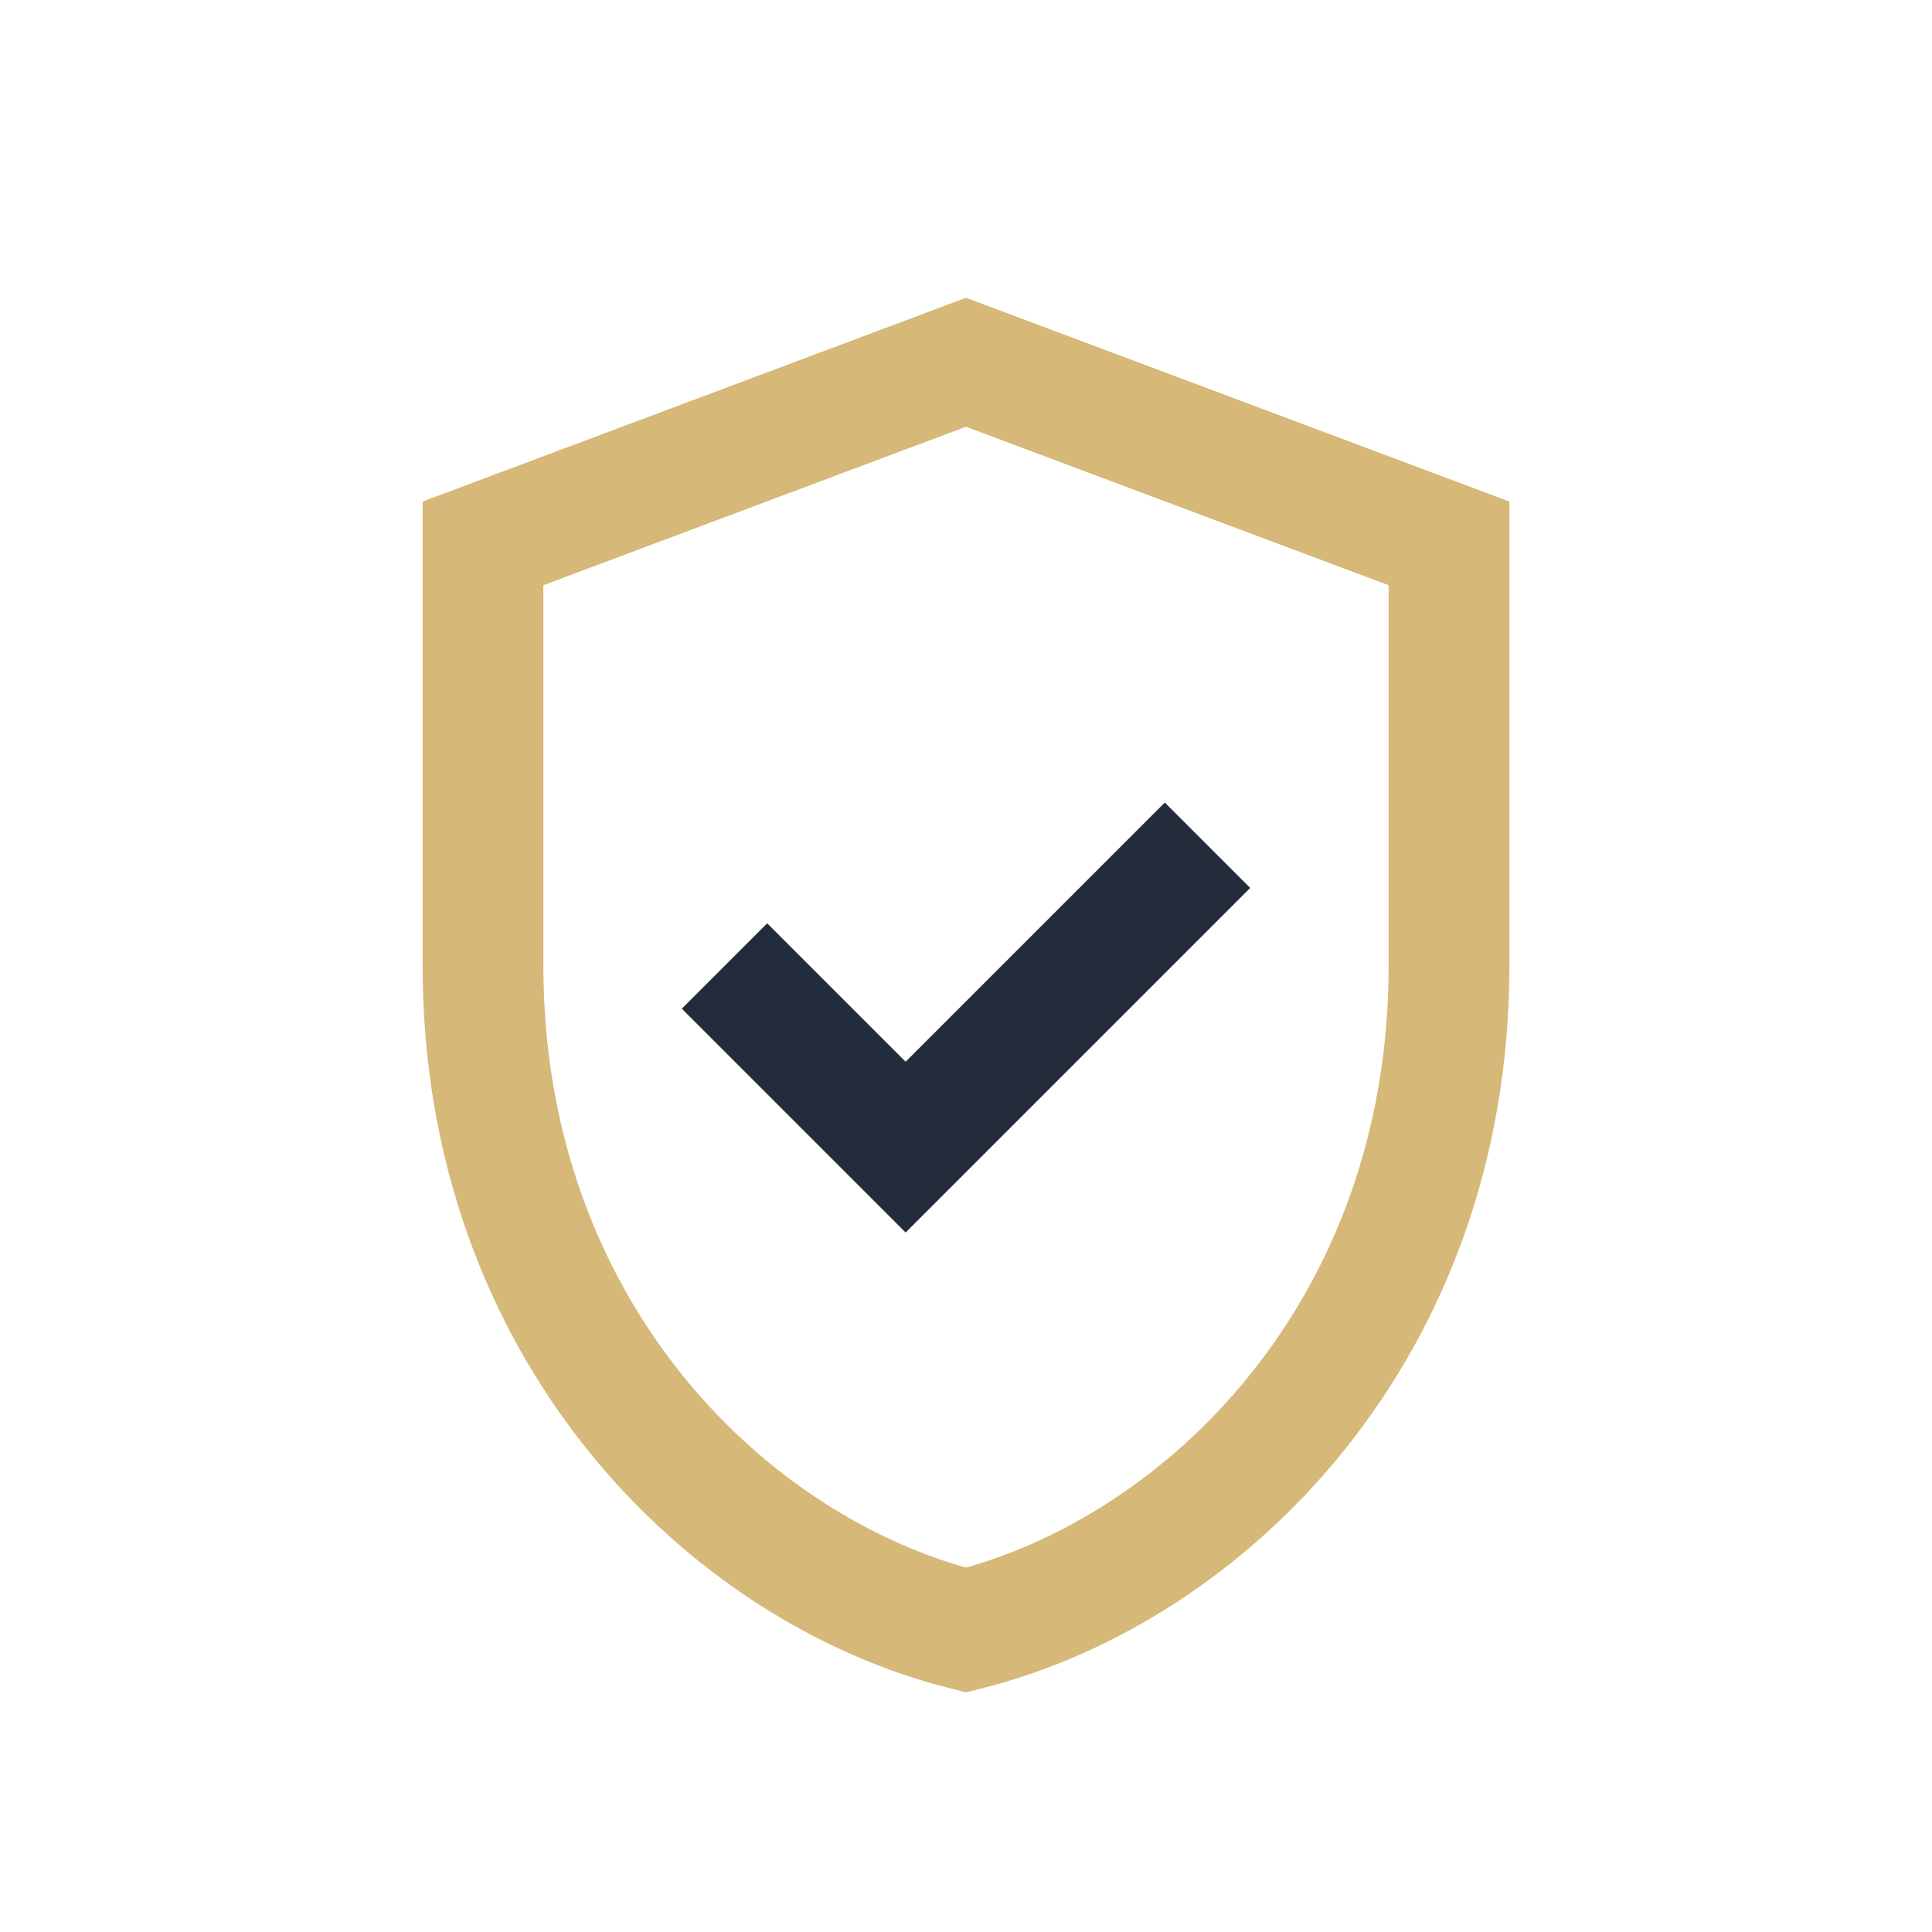
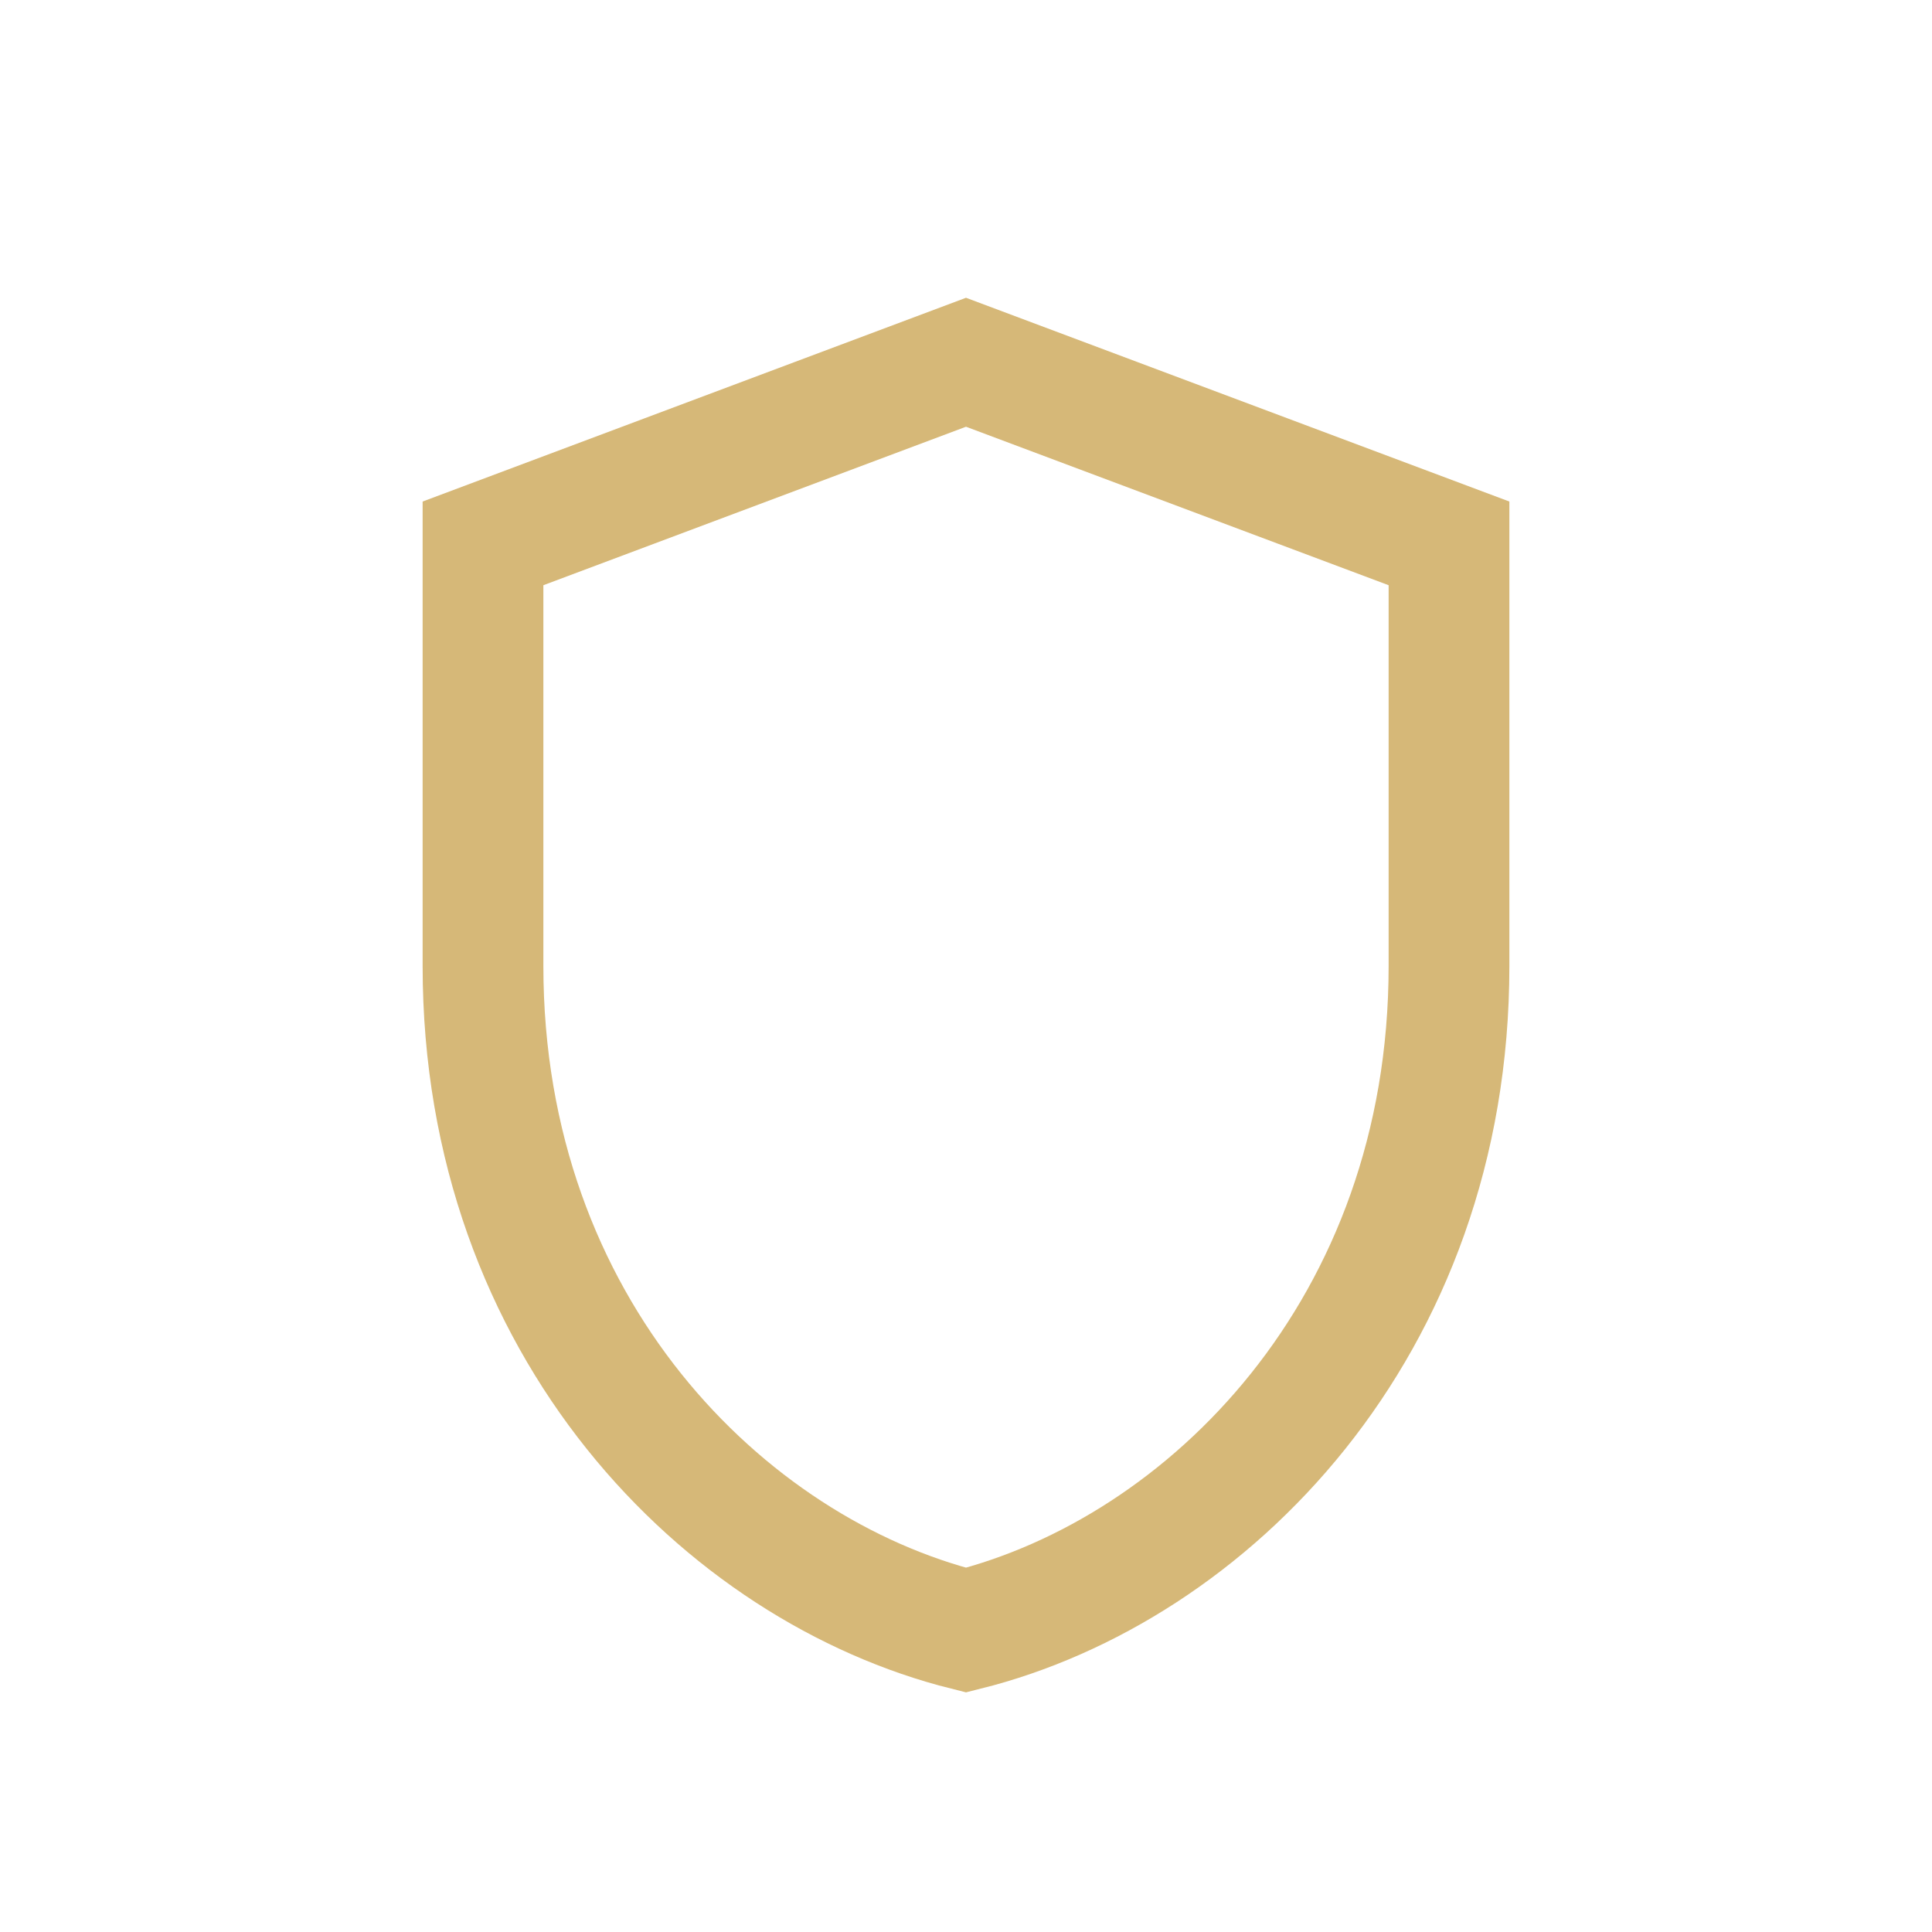
<svg xmlns="http://www.w3.org/2000/svg" width="32" height="32" viewBox="0 0 32 32">
  <path d="M16 6l8 3v7c0 6-4 10-8 11-4-1-8-5-8-11V9z" fill="none" stroke="#D6B878" stroke-width="2" />
-   <path d="M12 16l3 3 5-5" fill="none" stroke="#222C3A" stroke-width="2" />
</svg>